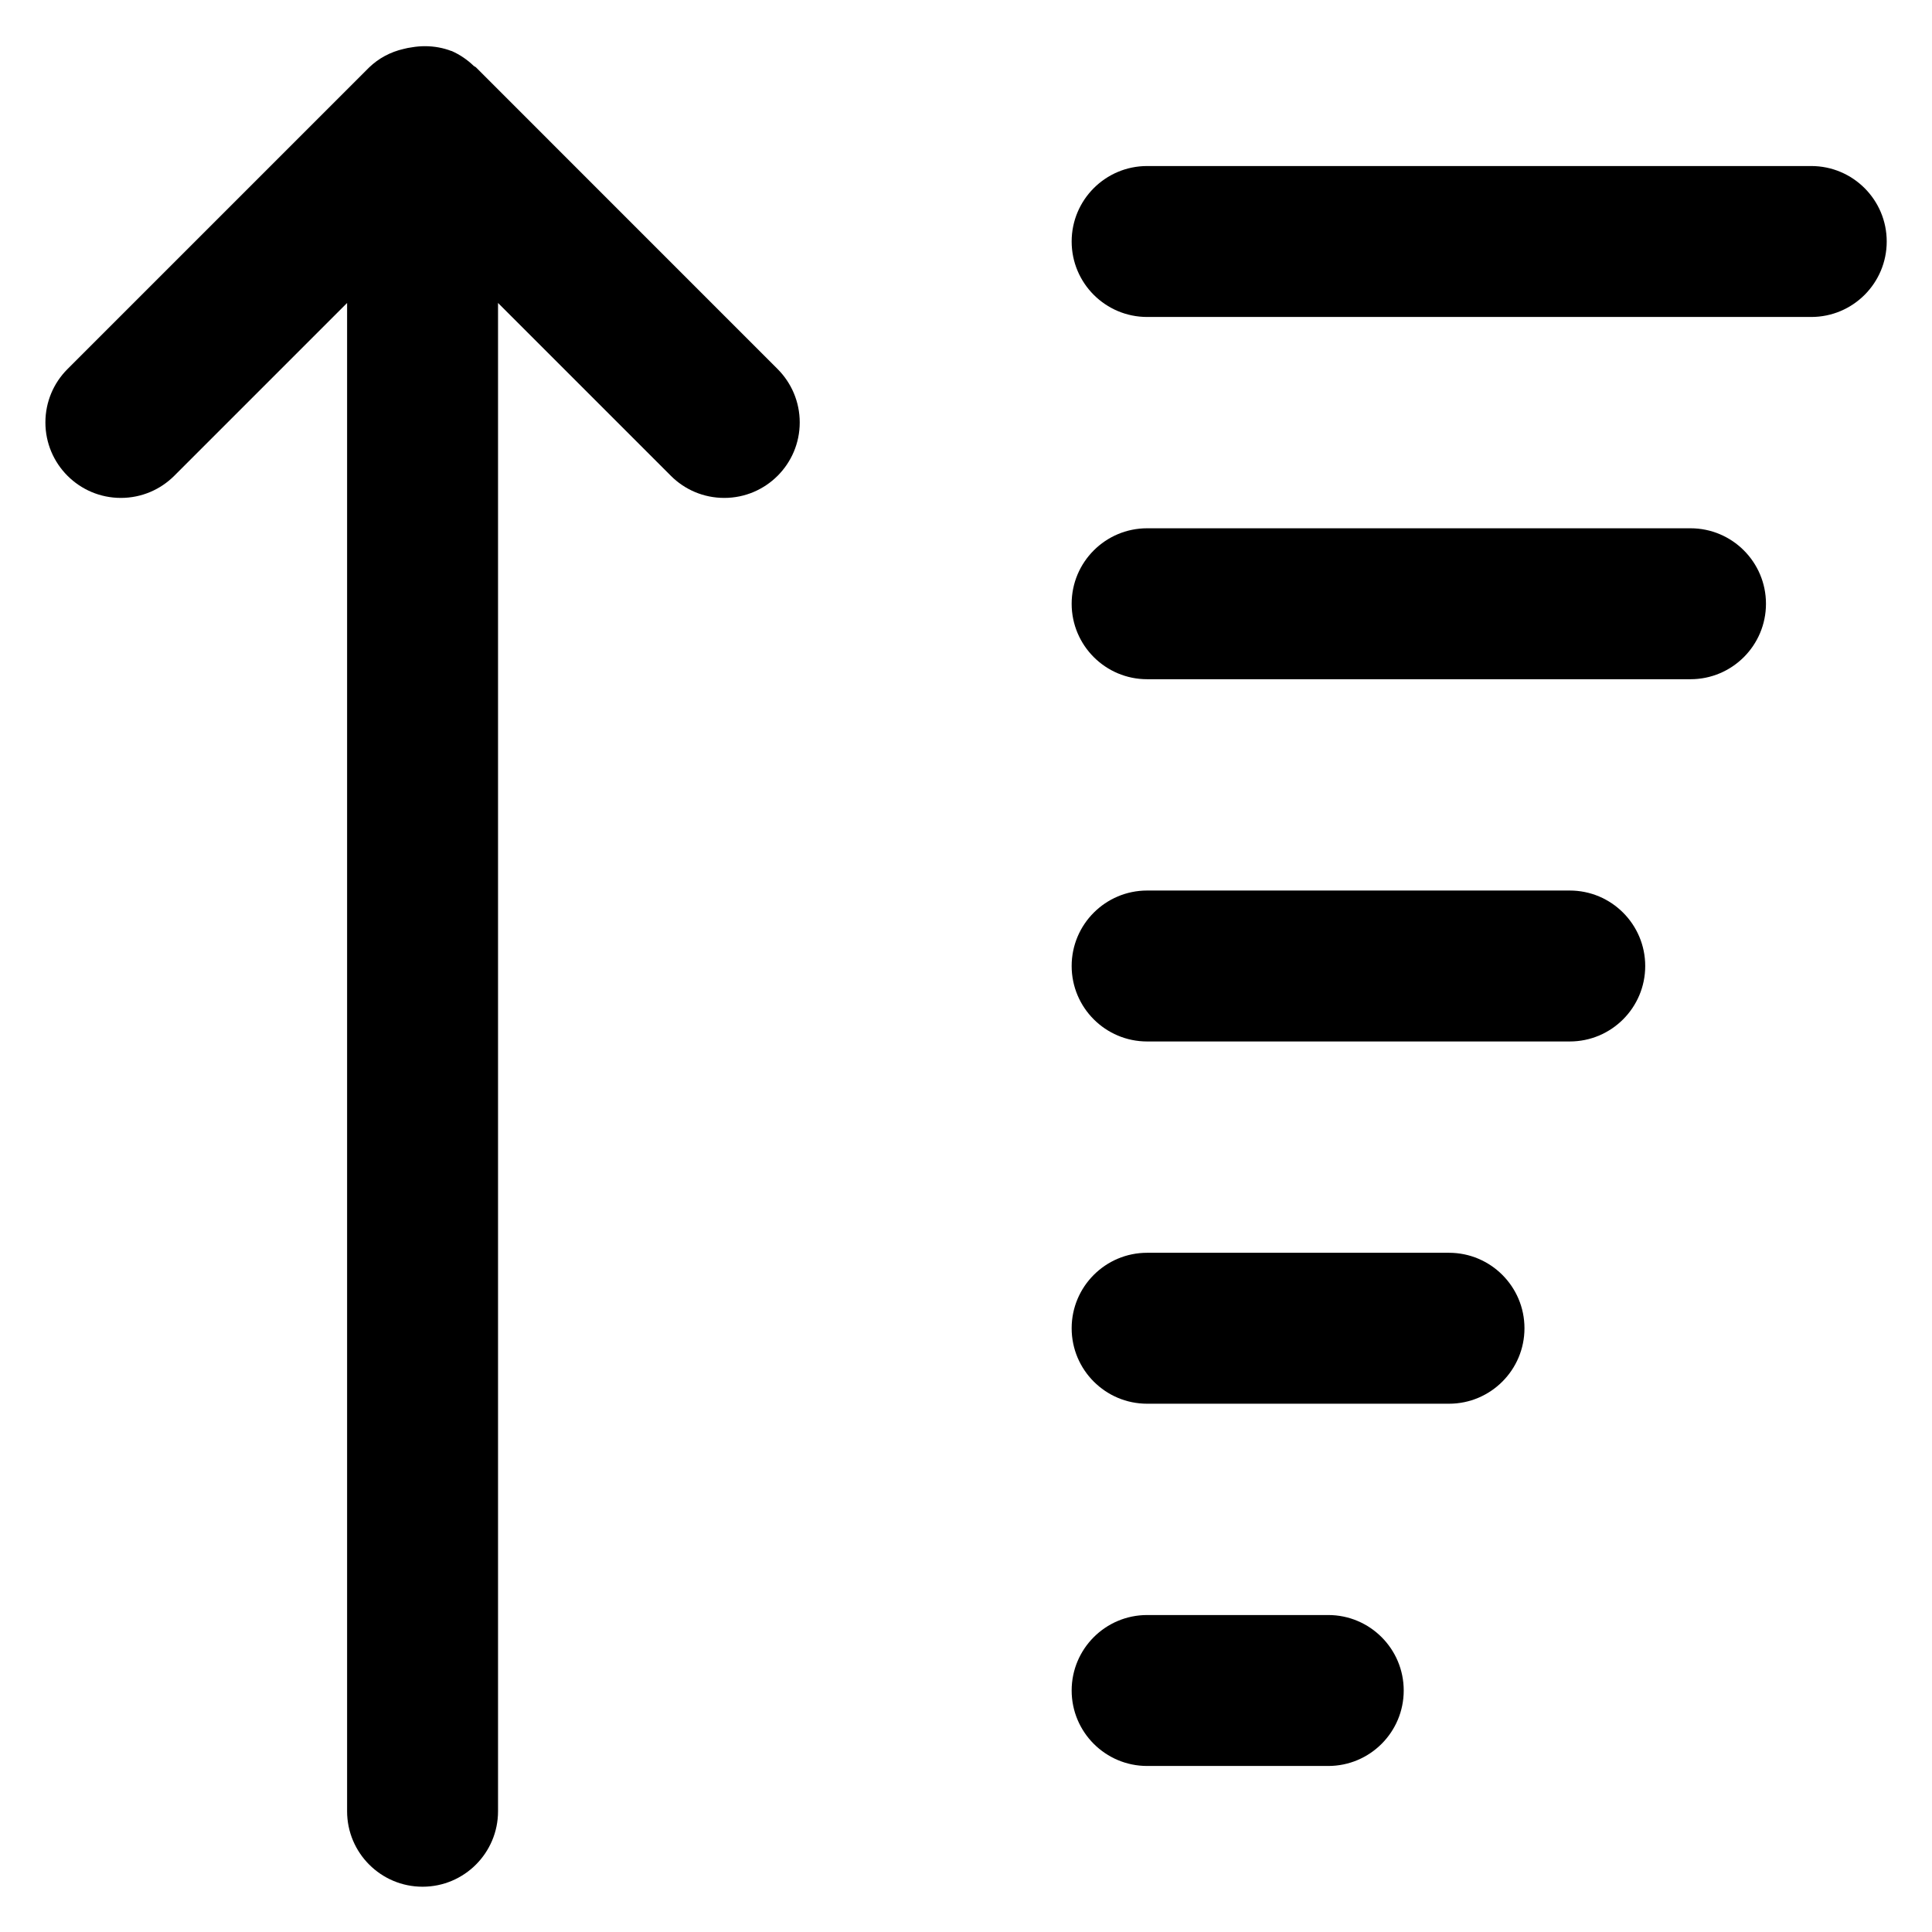
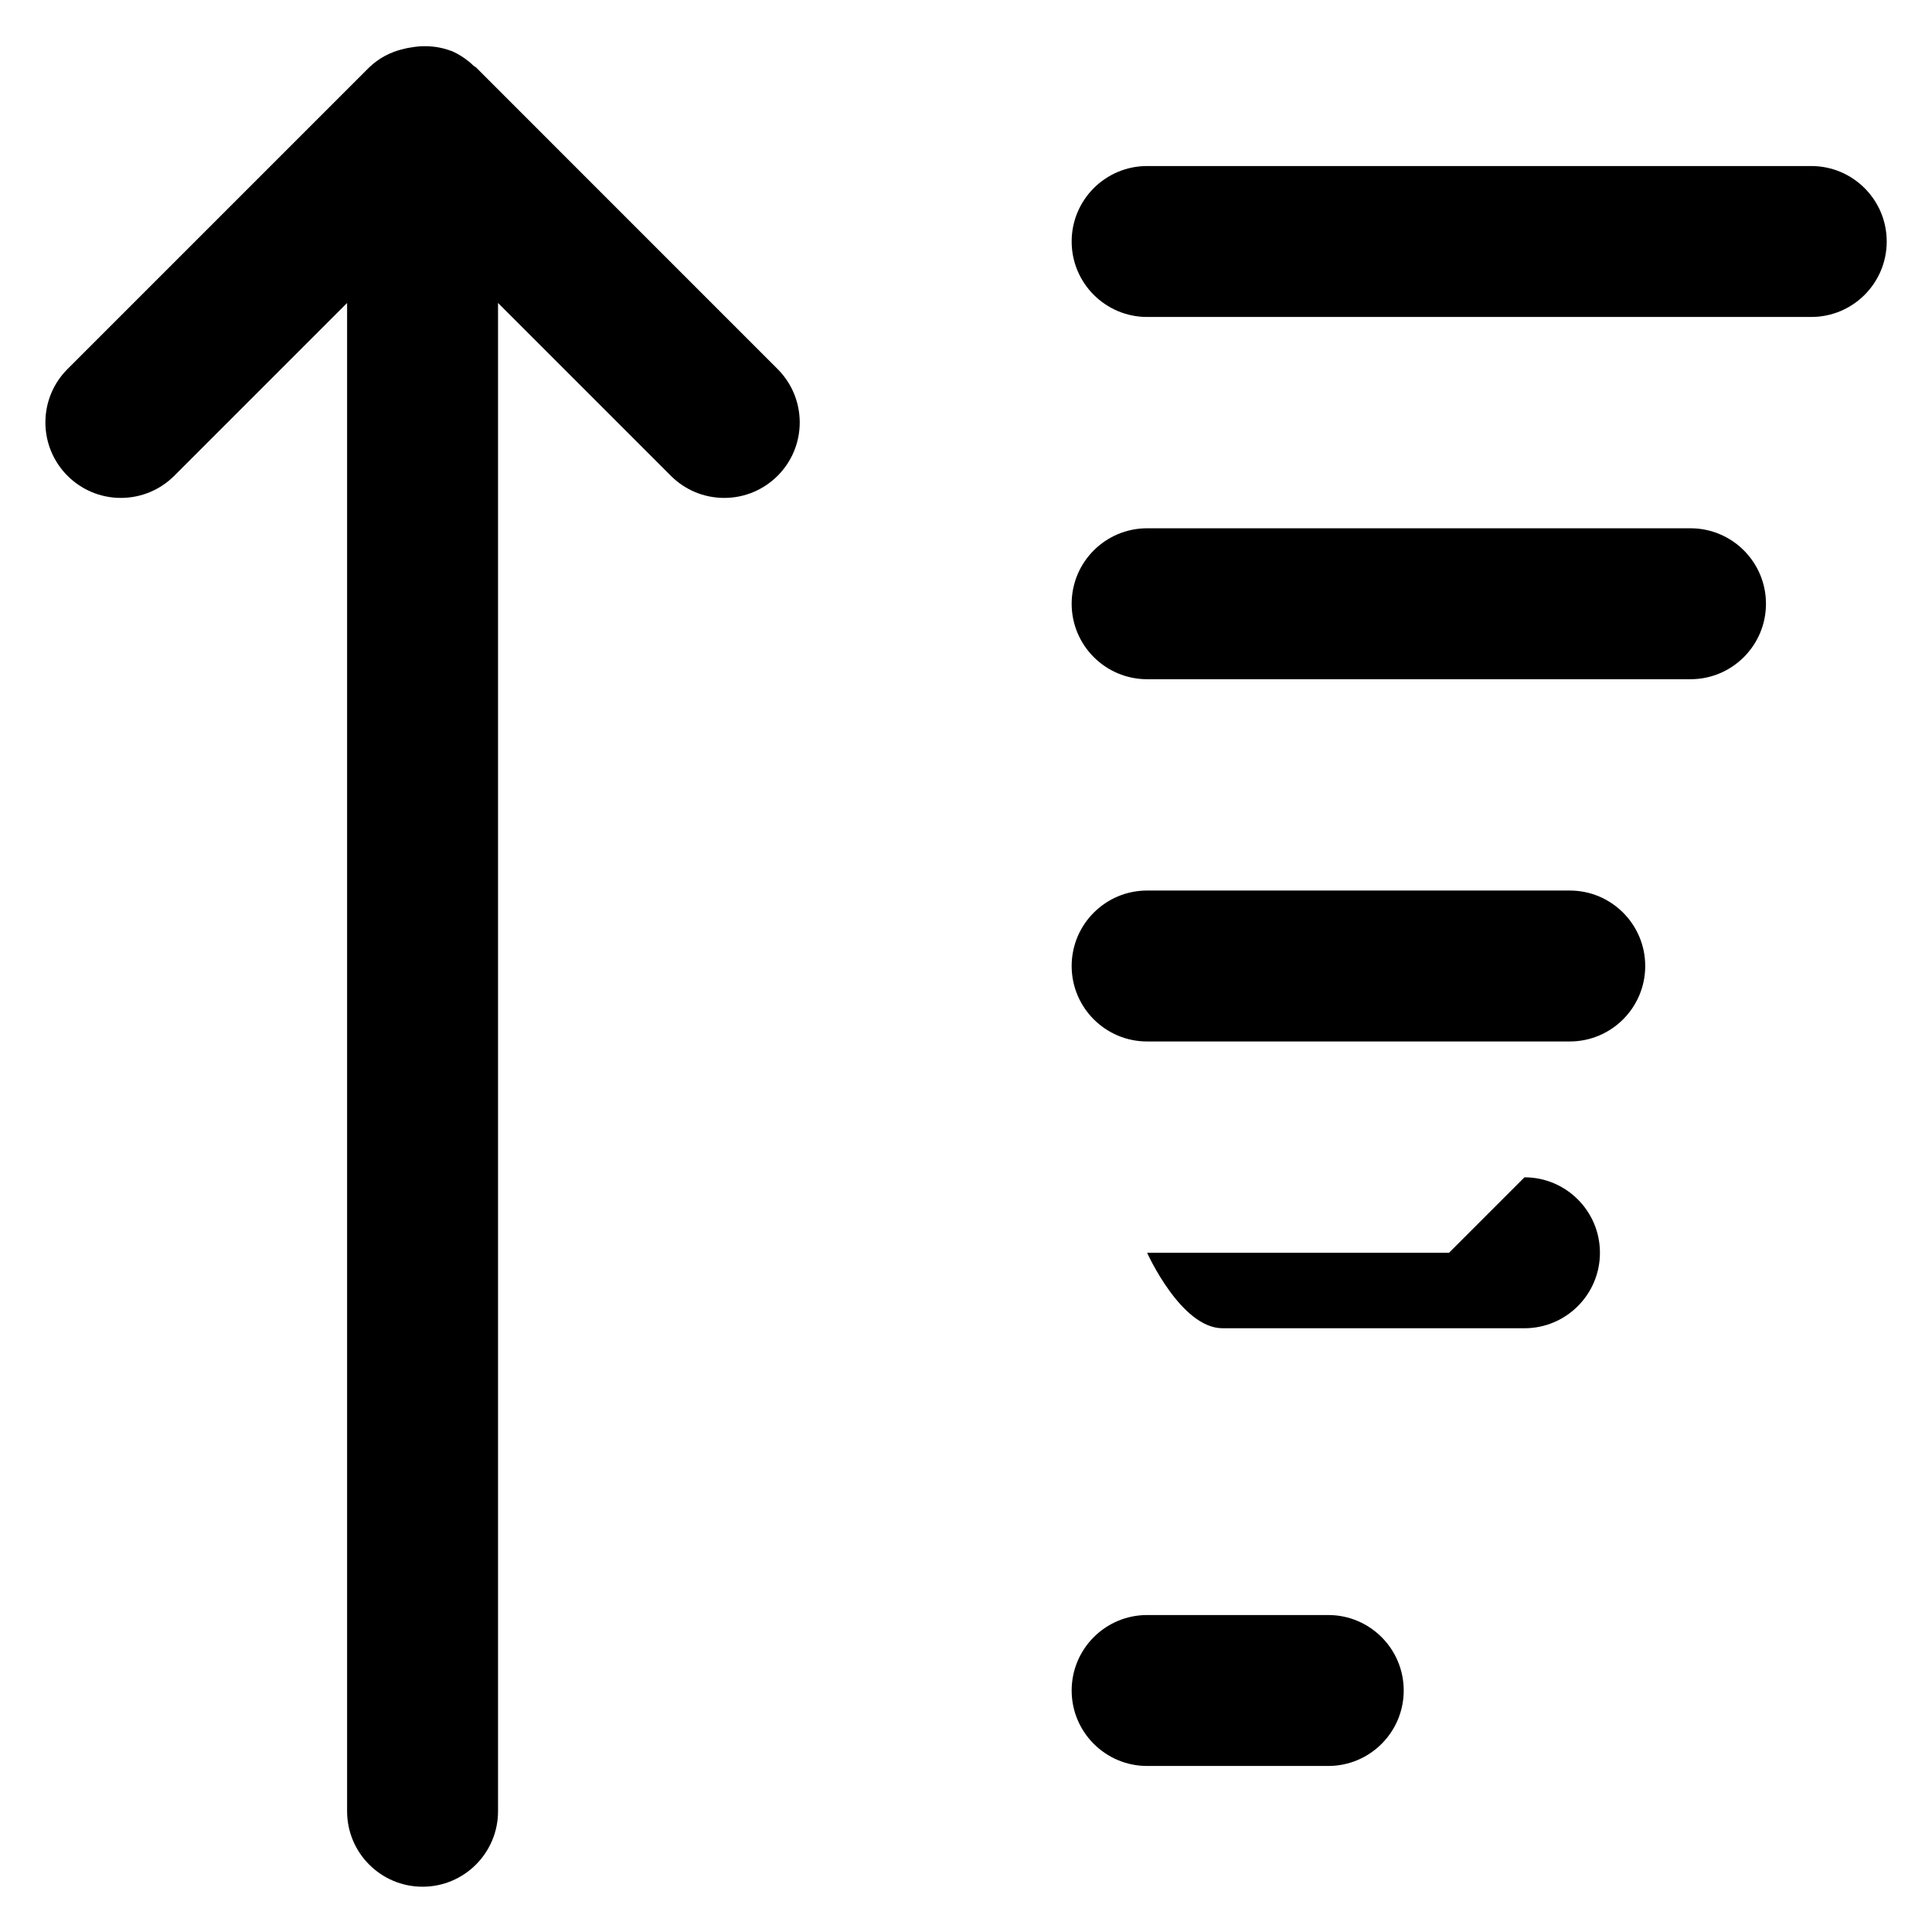
<svg xmlns="http://www.w3.org/2000/svg" fill="#000000" width="800px" height="800px" viewBox="0 0 32 32" version="1.1">
  <title>arrow-up-wide-narrow</title>
-   <path d="M7.884 1.116c-0.011-0.011-0.027-0.015-0.039-0.026-0.104-0.1-0.225-0.183-0.359-0.243l-0.008-0.003-0.004-0c-0.129-0.050-0.279-0.079-0.435-0.079-0.072 0-0.144 0.006-0.213 0.018l0.007-0.001c-0.056 0.007-0.106 0.017-0.154 0.030l0.008-0.002c-0.224 0.051-0.418 0.158-0.572 0.306l0-0-5 5c-0.225 0.226-0.363 0.537-0.363 0.881 0 0.69 0.56 1.25 1.25 1.25 0.344 0 0.655-0.139 0.881-0.363l2.866-2.866v24.982c0 0.69 0.56 1.25 1.25 1.25s1.25-0.56 1.25-1.25v0-24.982l2.866 2.866c0.226 0.225 0.537 0.363 0.881 0.363 0.69 0 1.25-0.56 1.25-1.25 0-0.344-0.139-0.655-0.363-0.881l0 0zM30 2.75h-11c-0.69 0-1.25 0.56-1.25 1.25s0.56 1.25 1.25 1.25v0h11c0.69 0 1.25-0.56 1.25-1.25s-0.56-1.25-1.25-1.25v0zM28 8.75h-9c-0.69 0-1.25 0.56-1.25 1.25s0.56 1.25 1.25 1.25v0h9c0.69 0 1.25-0.56 1.25-1.25s-0.56-1.25-1.25-1.25v0zM22 26.75h-3c-0.69 0-1.25 0.56-1.25 1.25s0.56 1.25 1.25 1.25v0h3c0.69 0 1.25-0.56 1.25-1.25s-0.56-1.25-1.25-1.25v0zM24 20.75h-5c-0.69 0-1.25 0.56-1.25 1.25s0.56 1.25 1.25 1.25v0h5c0.69 0 1.25-0.56 1.25-1.25s-0.56-1.25-1.25-1.25v0zM26 14.75h-7c-0.69 0-1.25 0.56-1.25 1.25s0.56 1.25 1.25 1.25v0h7c0.69 0 1.25-0.56 1.25-1.25s-0.56-1.25-1.25-1.25v0z" />
+   <path d="M7.884 1.116c-0.011-0.011-0.027-0.015-0.039-0.026-0.104-0.1-0.225-0.183-0.359-0.243l-0.008-0.003-0.004-0c-0.129-0.050-0.279-0.079-0.435-0.079-0.072 0-0.144 0.006-0.213 0.018l0.007-0.001c-0.056 0.007-0.106 0.017-0.154 0.030l0.008-0.002c-0.224 0.051-0.418 0.158-0.572 0.306l0-0-5 5c-0.225 0.226-0.363 0.537-0.363 0.881 0 0.69 0.56 1.25 1.25 1.25 0.344 0 0.655-0.139 0.881-0.363l2.866-2.866v24.982c0 0.69 0.56 1.25 1.25 1.25s1.25-0.56 1.25-1.25v0-24.982l2.866 2.866c0.226 0.225 0.537 0.363 0.881 0.363 0.69 0 1.25-0.56 1.25-1.25 0-0.344-0.139-0.655-0.363-0.881l0 0zM30 2.75h-11c-0.69 0-1.25 0.56-1.25 1.25s0.56 1.25 1.25 1.25v0h11c0.69 0 1.25-0.56 1.25-1.25s-0.56-1.25-1.25-1.25v0zM28 8.75h-9c-0.69 0-1.25 0.56-1.25 1.25s0.56 1.25 1.25 1.25v0h9c0.69 0 1.25-0.56 1.25-1.25s-0.56-1.25-1.25-1.25v0zM22 26.75h-3c-0.69 0-1.25 0.56-1.25 1.25s0.56 1.25 1.25 1.25v0h3c0.69 0 1.25-0.56 1.25-1.25s-0.56-1.25-1.25-1.25v0zM24 20.75h-5s0.56 1.25 1.25 1.25v0h5c0.69 0 1.25-0.56 1.25-1.25s-0.56-1.25-1.25-1.25v0zM26 14.75h-7c-0.69 0-1.25 0.56-1.25 1.25s0.56 1.25 1.25 1.25v0h7c0.69 0 1.25-0.56 1.25-1.25s-0.56-1.25-1.25-1.25v0z" />
</svg>